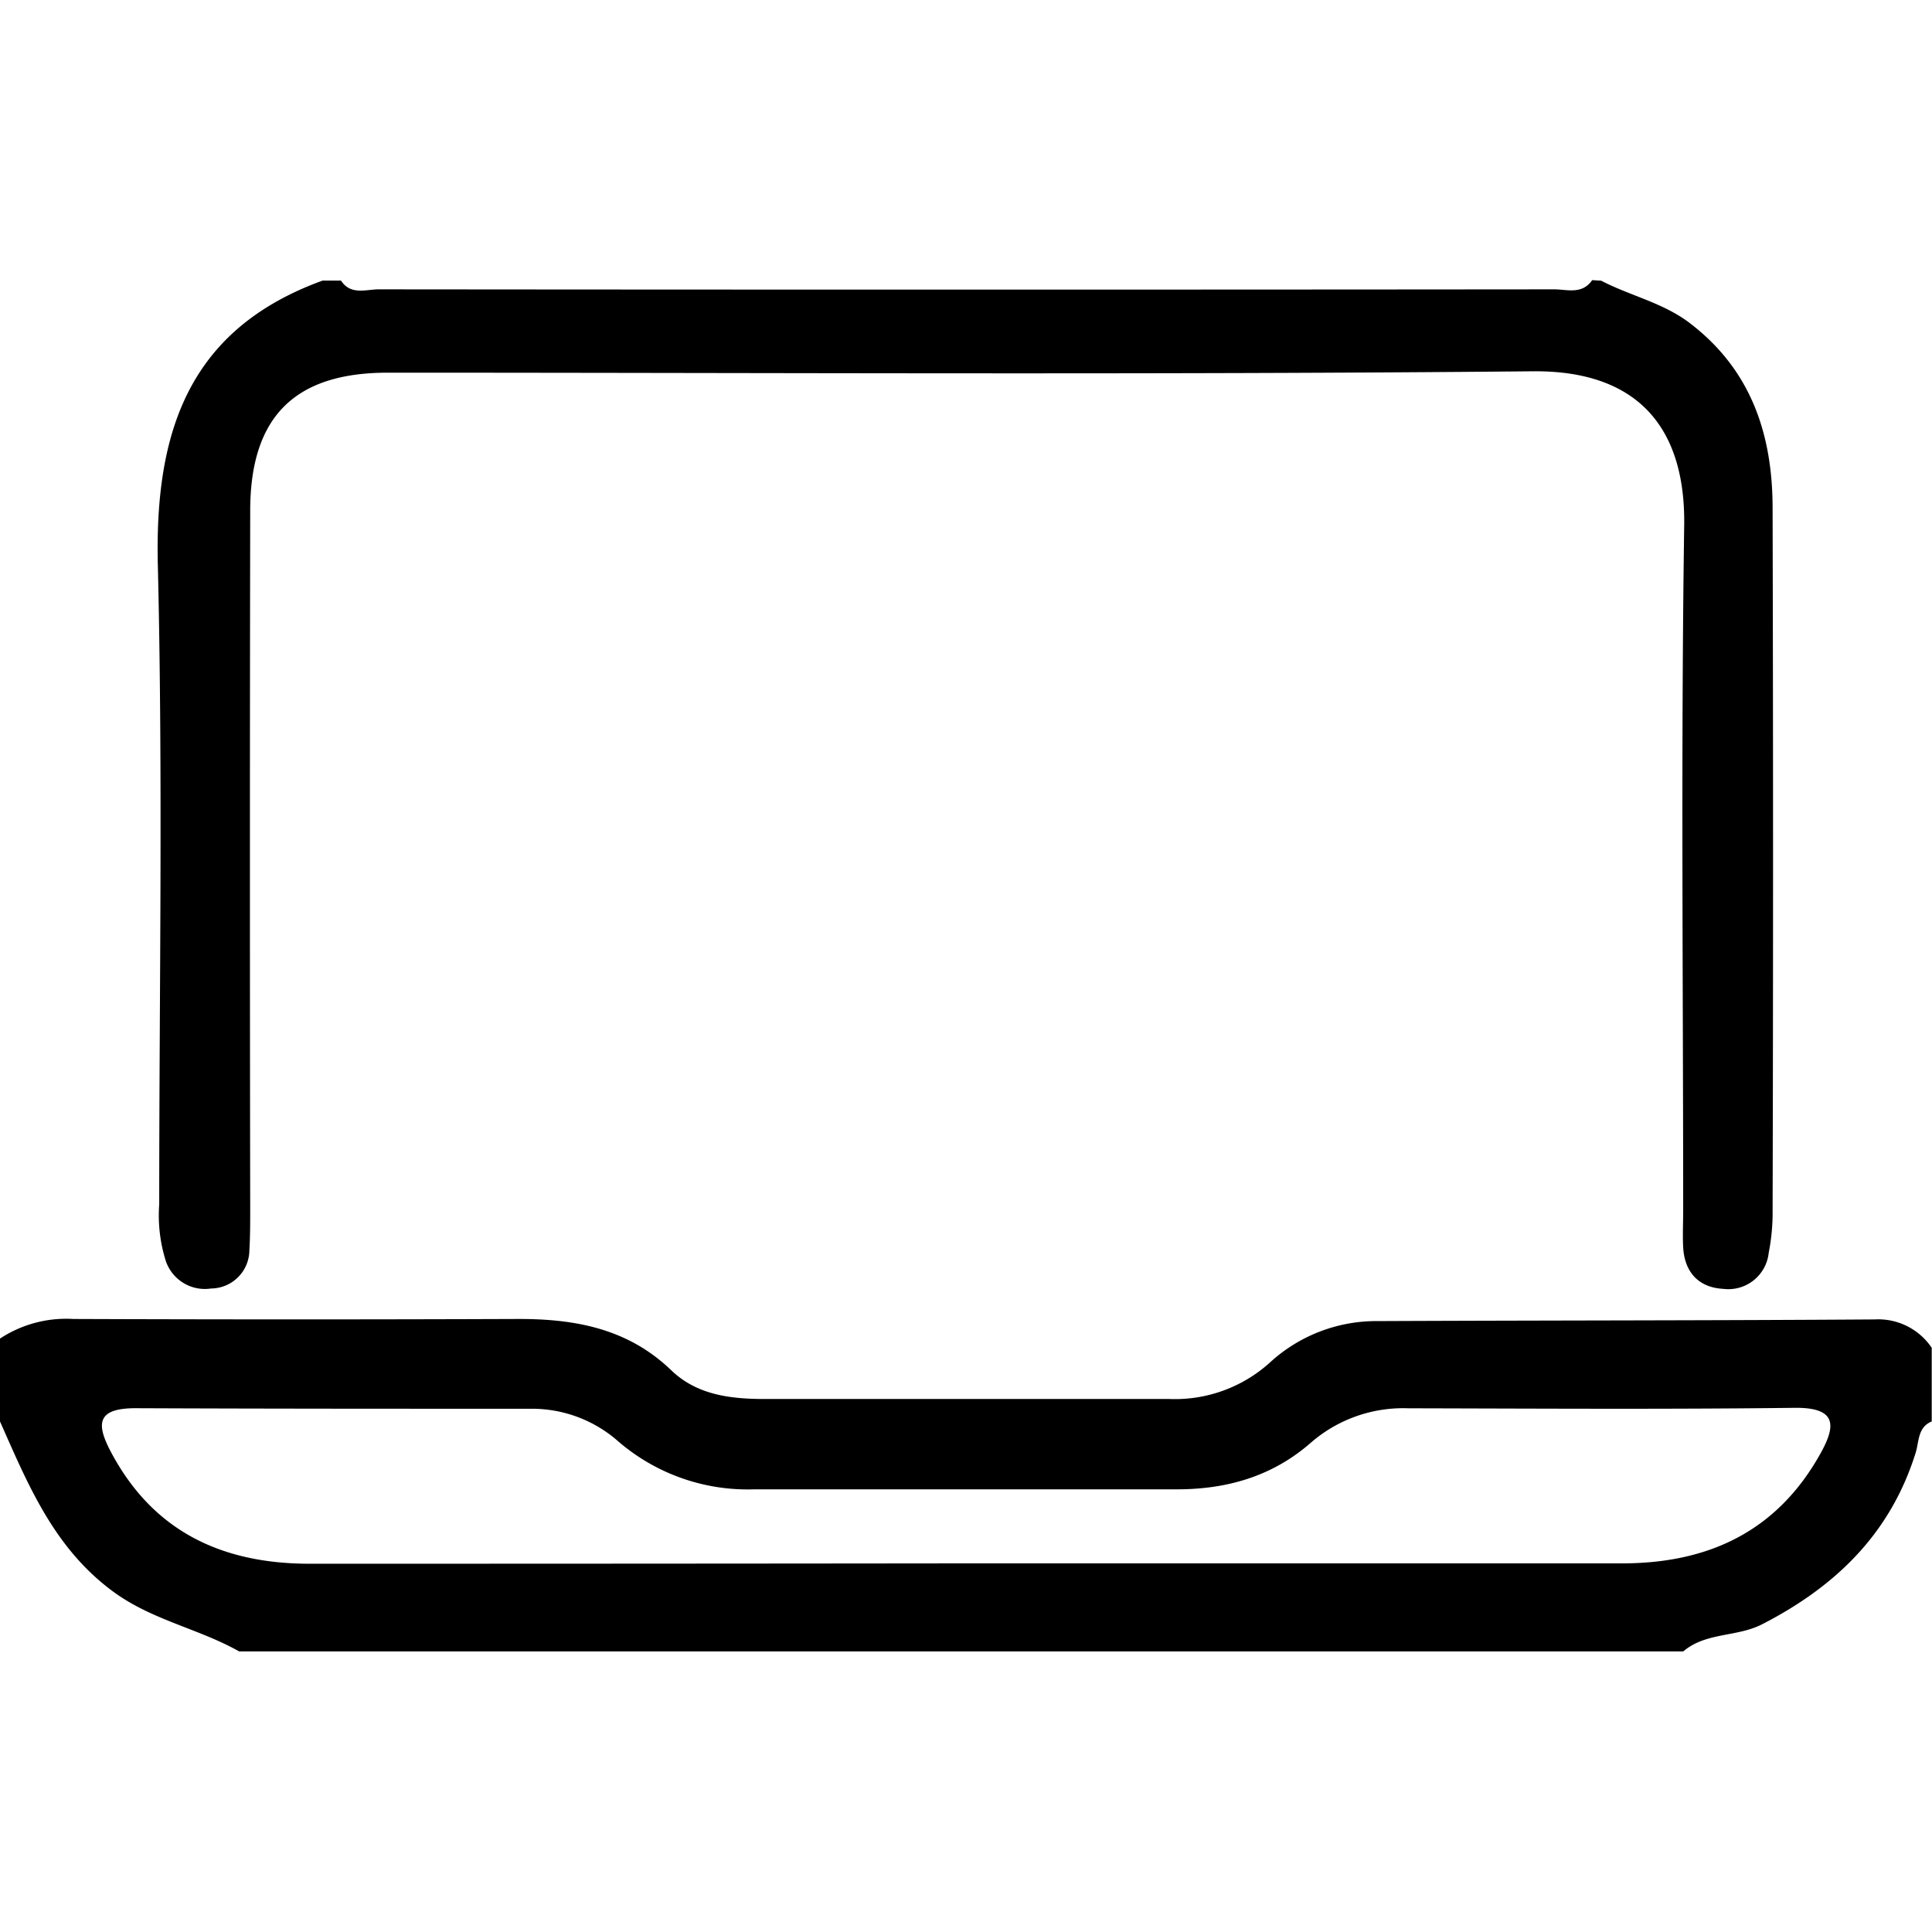
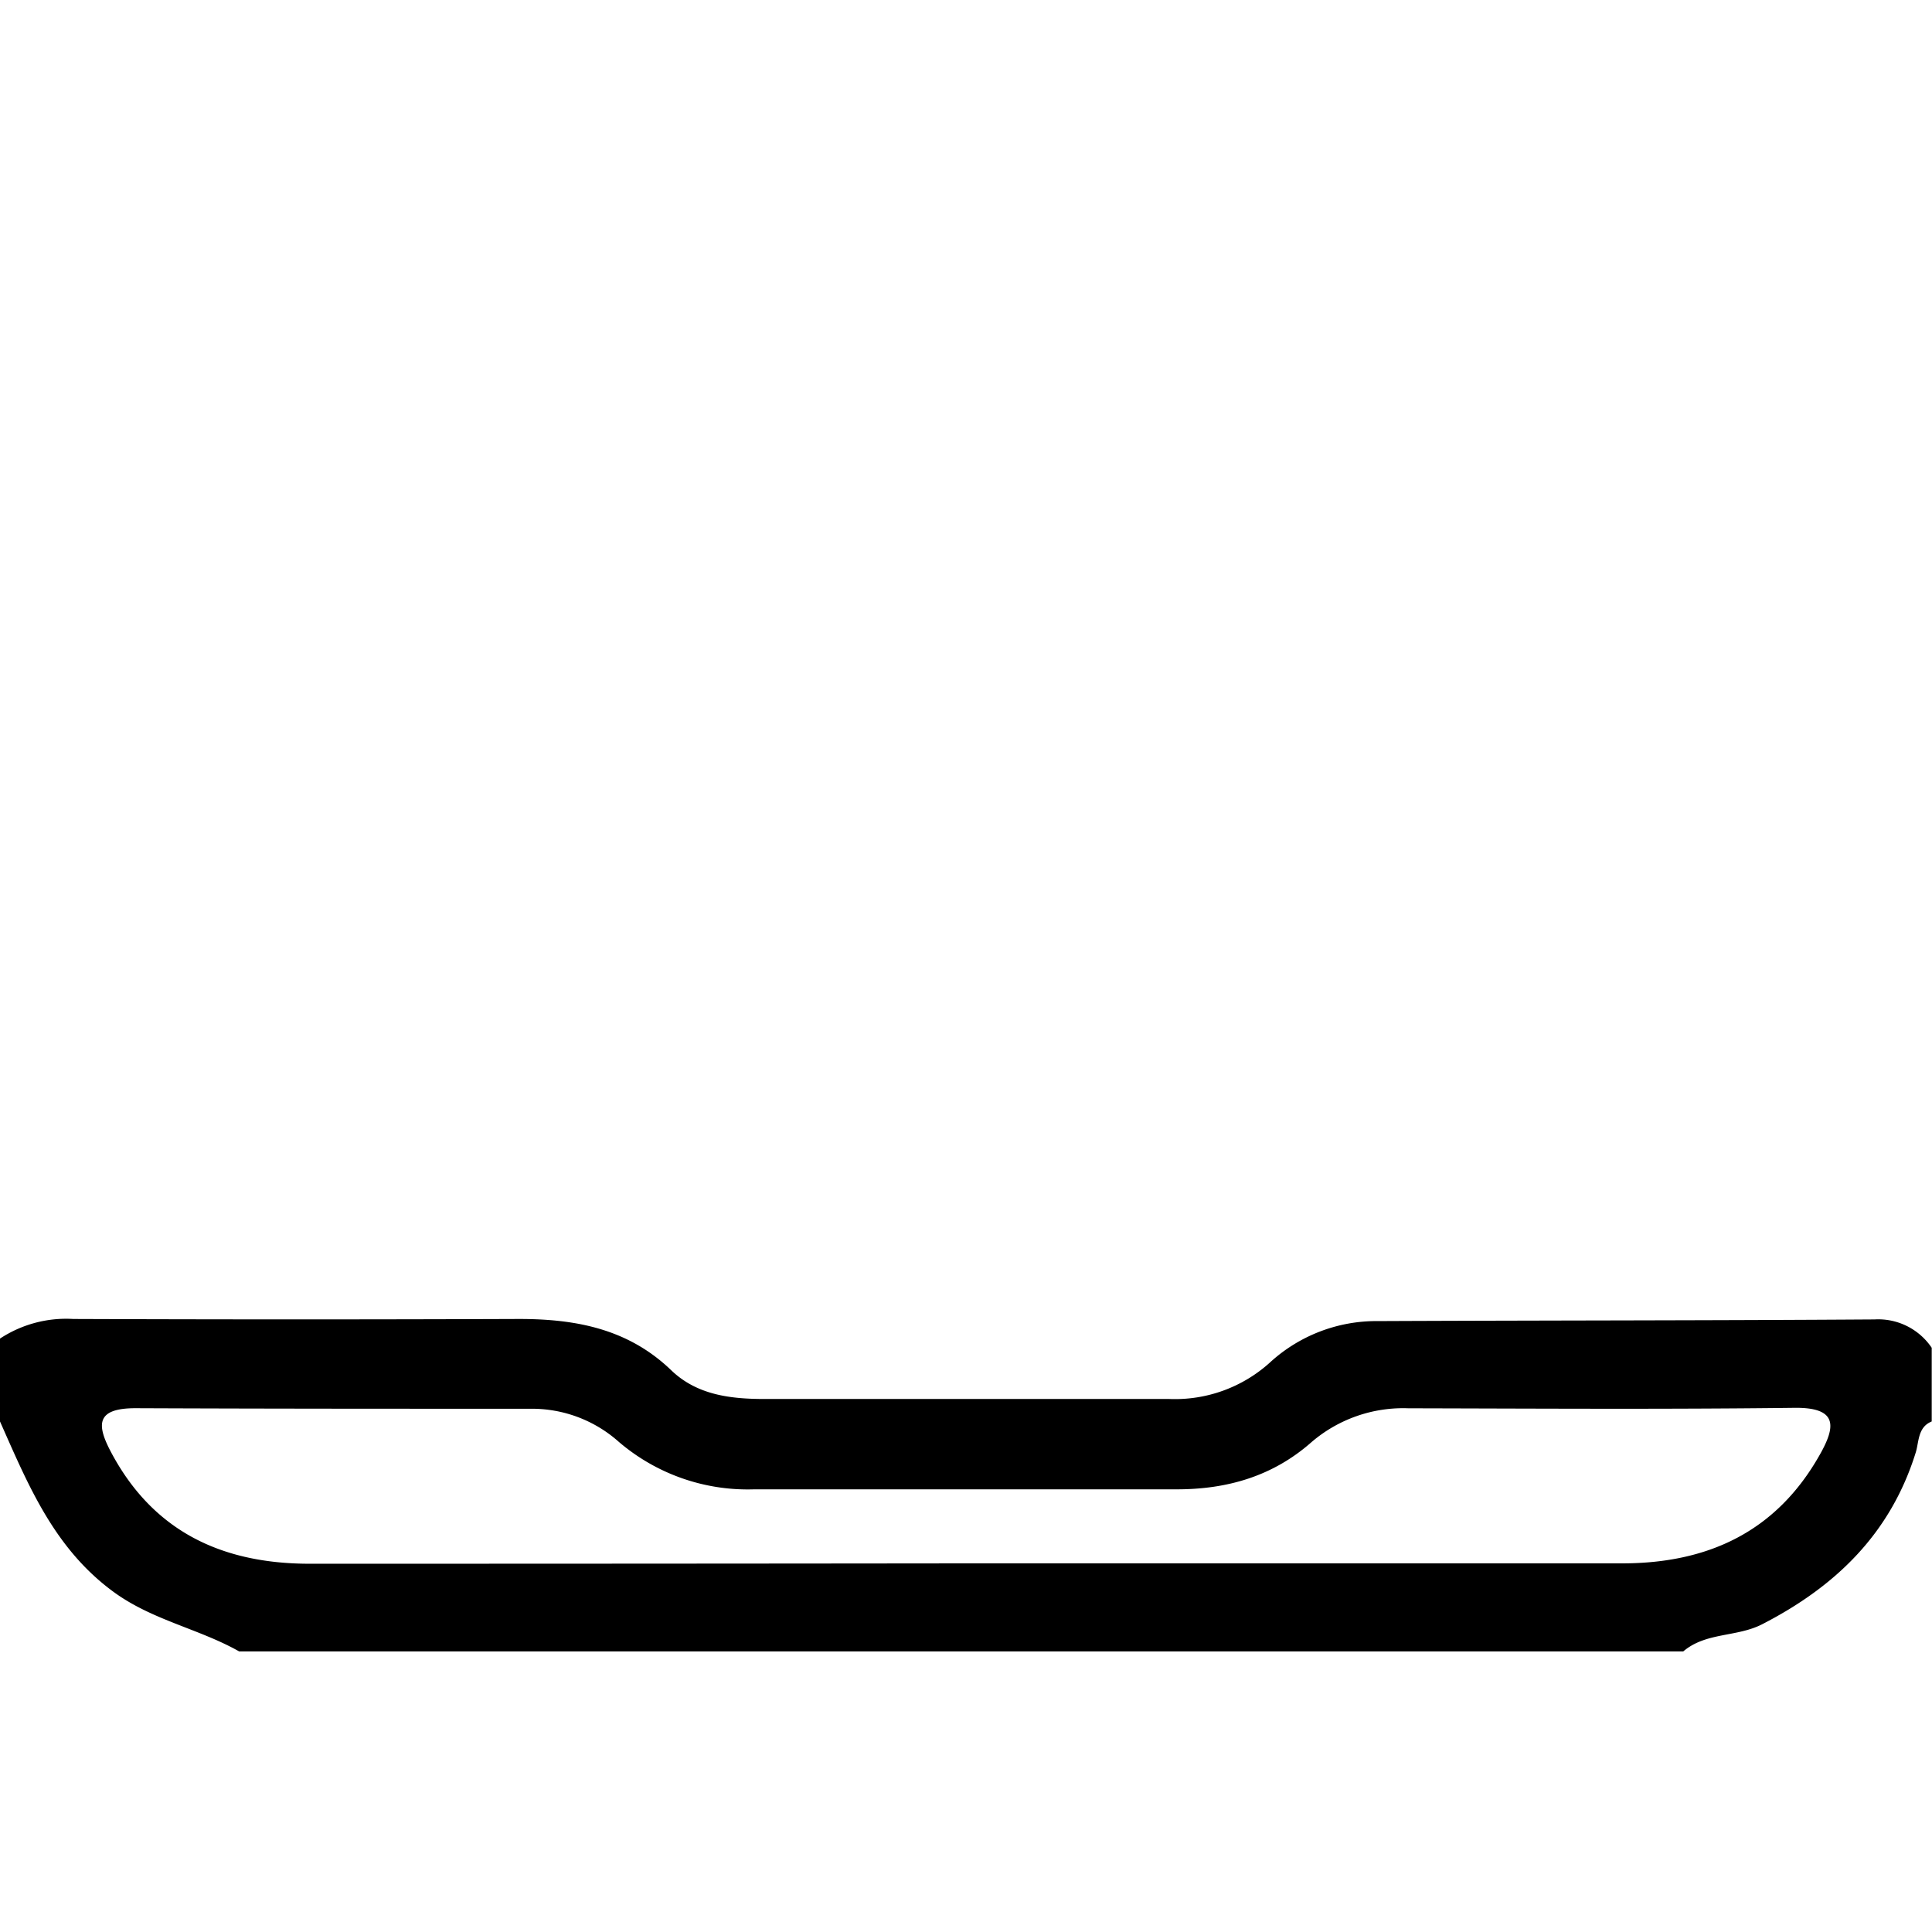
<svg xmlns="http://www.w3.org/2000/svg" id="Layer_1" data-name="Layer 1" viewBox="0 0 209.8 148.84" width="30px" height="30px">
  <defs>
    <style>.cls-1{fill:currentColor;}.cls-2{fill:currentColor;}</style>
  </defs>
  <path class="cls-1" d="M-394.88,399.81a13.06,13.06,0,0,1,7.95-2.13q24.21.09,48.43,0c6.18,0,11.84,1.08,16.5,5.56,2.81,2.71,6.46,3.13,10.18,3.13q22,0,43.93,0A15.36,15.36,0,0,0-257,402.43a17.09,17.09,0,0,1,11.77-4.52c18-.08,35.94-.06,53.91-.18a7,7,0,0,1,6.21,3.08v8c-1.52.61-1.38,2.21-1.73,3.35-2.73,8.8-8.68,14.56-16.68,18.67-2.76,1.42-6.11.85-8.57,2.95H-368.91c-4.38-2.47-9.41-3.38-13.62-6.45-6.49-4.74-9.3-11.65-12.35-18.52Zm104.78,24.41h4q33.67,0,67.36,0c9.35,0,16.76-3.44,21.47-11.79,1.7-3,2.06-5.16-2.75-5.1-14,.17-27.94.08-41.91.05a15.29,15.29,0,0,0-10.55,3.69c-4.2,3.7-9.17,5.12-14.66,5.11H-313A21.52,21.52,0,0,1-327.71,411a14.16,14.16,0,0,0-9.54-3.57c-14.31,0-28.61,0-42.91-.06-4.35,0-4.25,1.82-2.6,4.89,4.58,8.53,12,11.95,21.3,12Q-325.78,424.26-290.1,424.22Z" transform="translate(394.88 -284.93)" />
-   <path class="cls-2" d="M-221,284.93c3.15,1.65,6.7,2.38,9.61,4.6,6.7,5.1,9,12.15,9,20.12q.1,38.44,0,76.89a22.72,22.72,0,0,1-.42,3.94,4.41,4.41,0,0,1-4.94,3.93c-2.63-.14-4.2-1.77-4.35-4.51-.07-1.32,0-2.66,0-4,0-24.79-.25-49.6.11-74.39.15-10.48-4.91-16.85-16.44-16.74-41.45.39-82.89.15-124.34.15-10.09,0-14.92,4.77-14.94,14.94q-.06,37.94,0,75.89c0,1.49,0,3-.09,4.49a4.19,4.19,0,0,1-4.15,4.13,4.48,4.48,0,0,1-5-3.23,16.49,16.49,0,0,1-.64-5.91c0-23.13.41-46.27-.15-69.39-.35-14.39,3.27-25.61,17.89-30.92h2c1.06,1.62,2.71.95,4.1.95q63.82.06,127.65,0c1.4,0,3,.6,4.12-1Z" transform="translate(394.88 -284.93)" />
</svg>